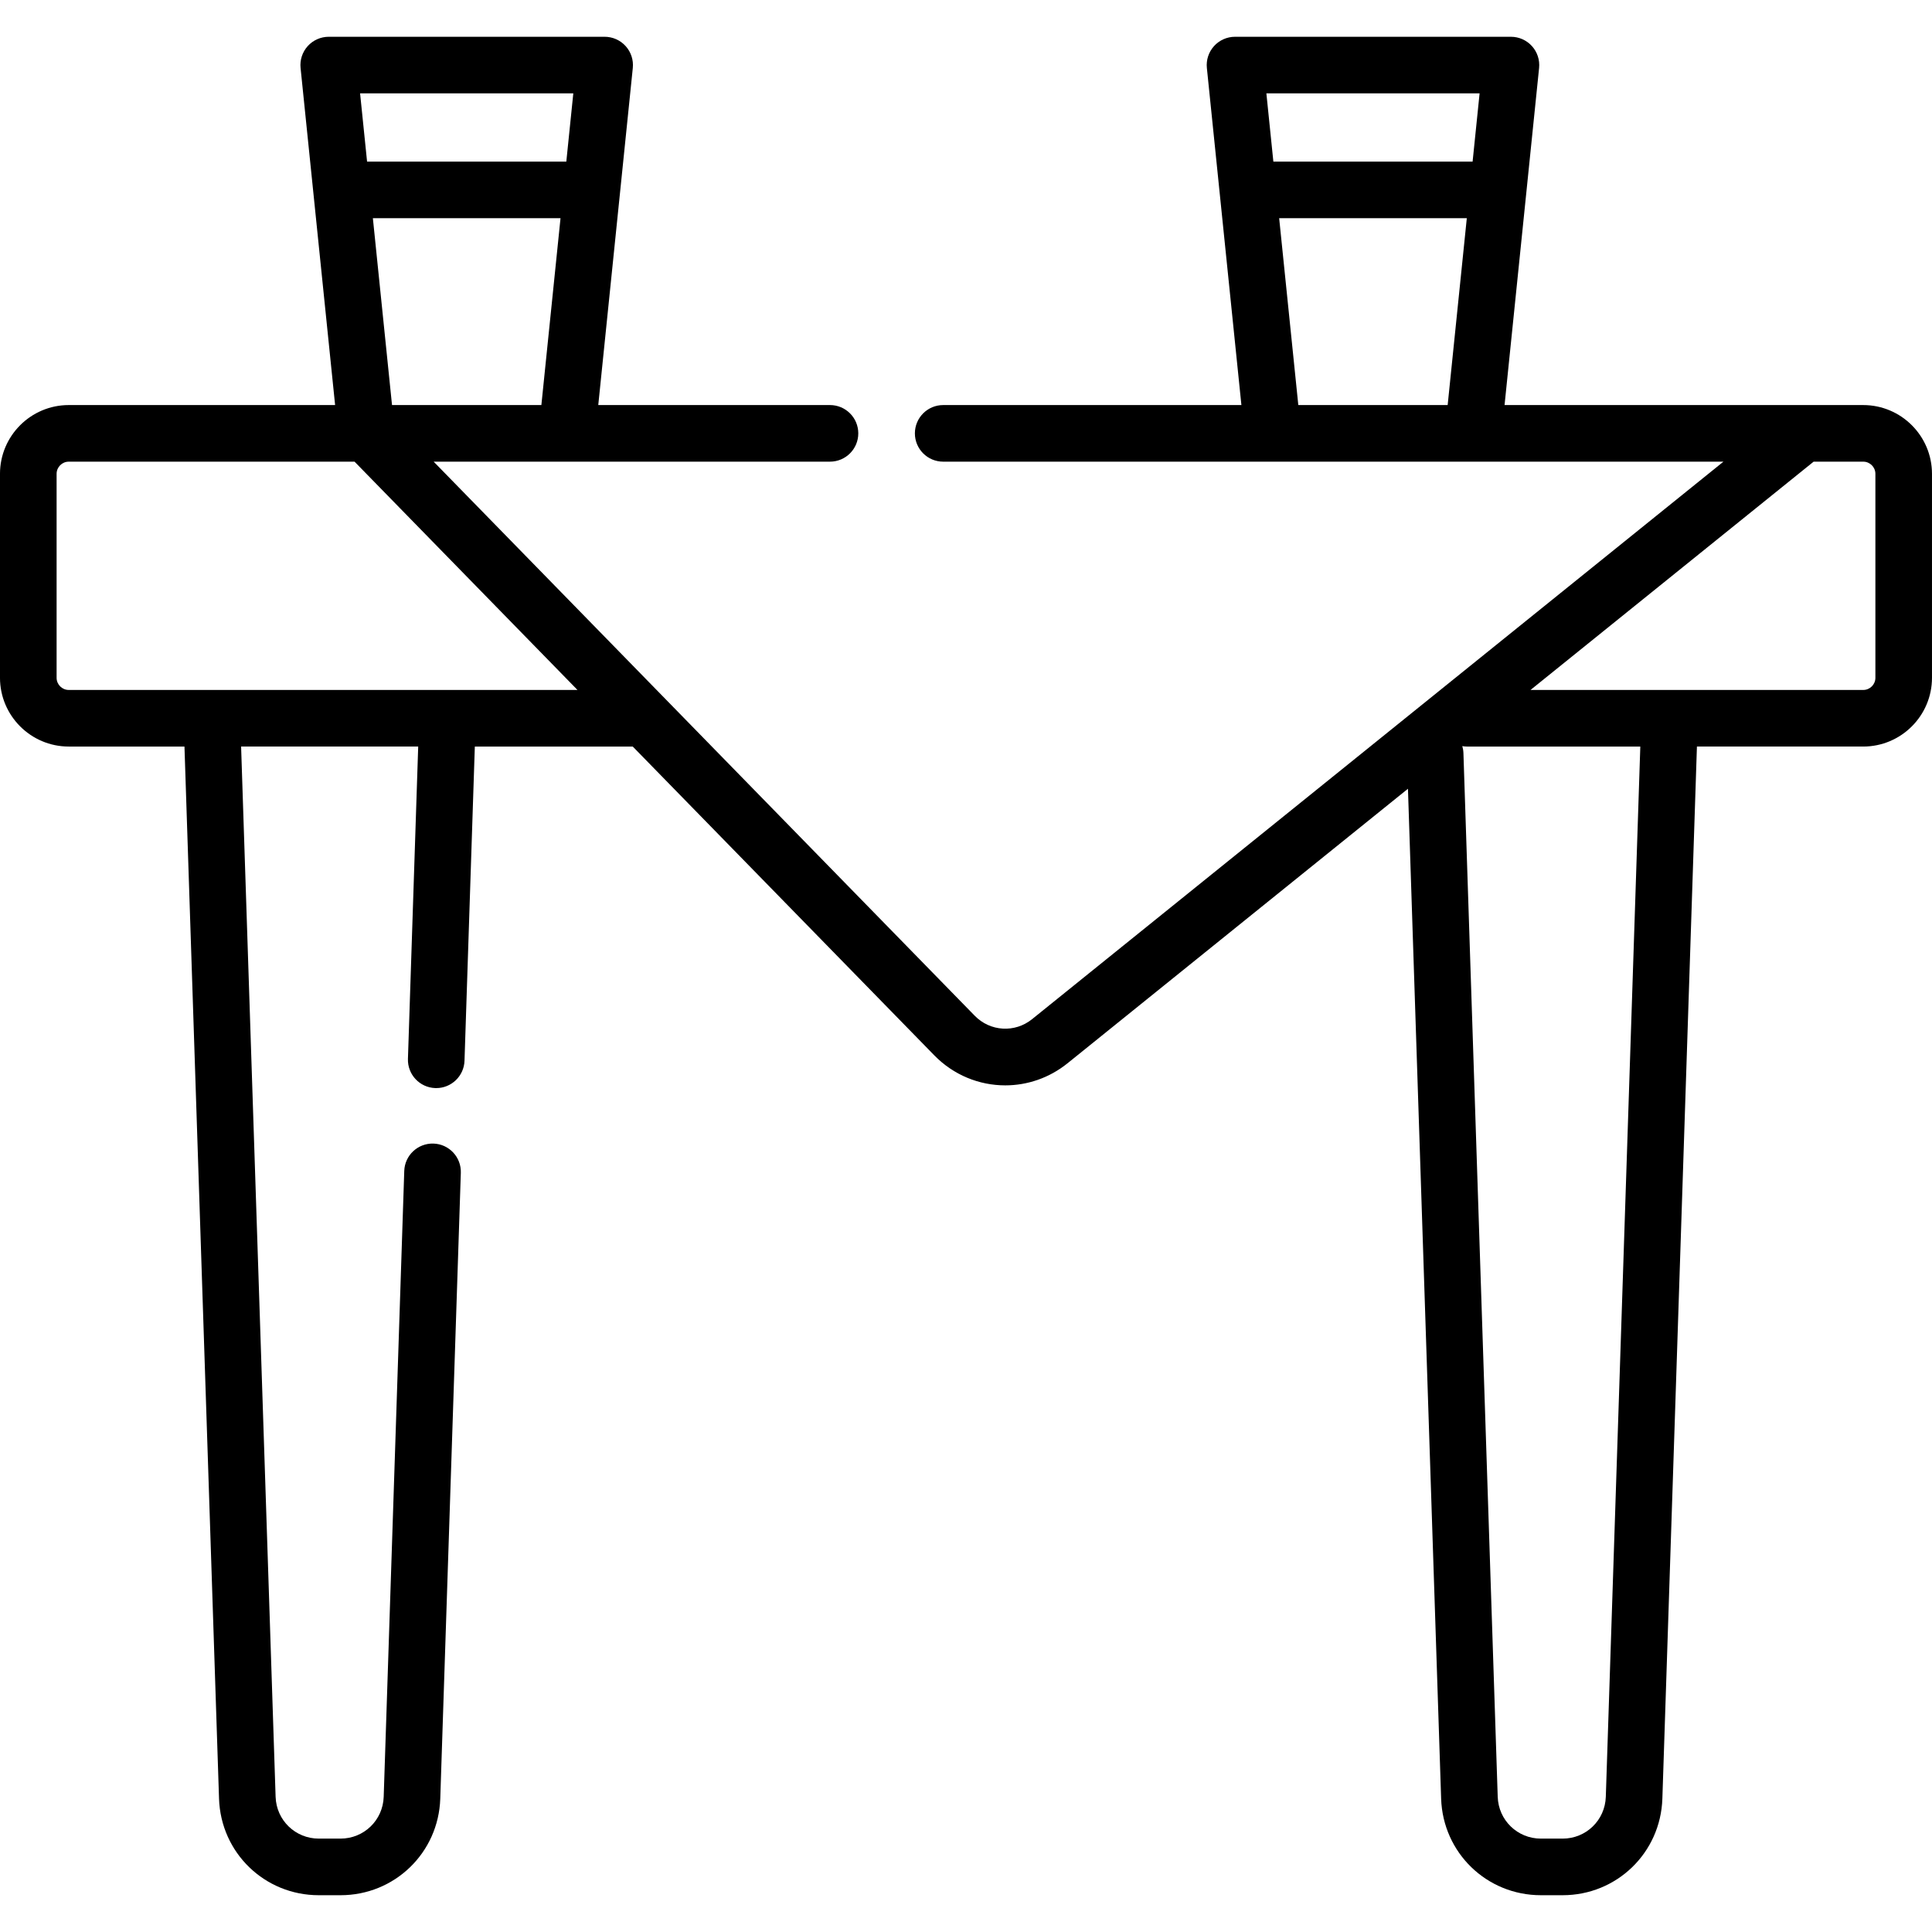
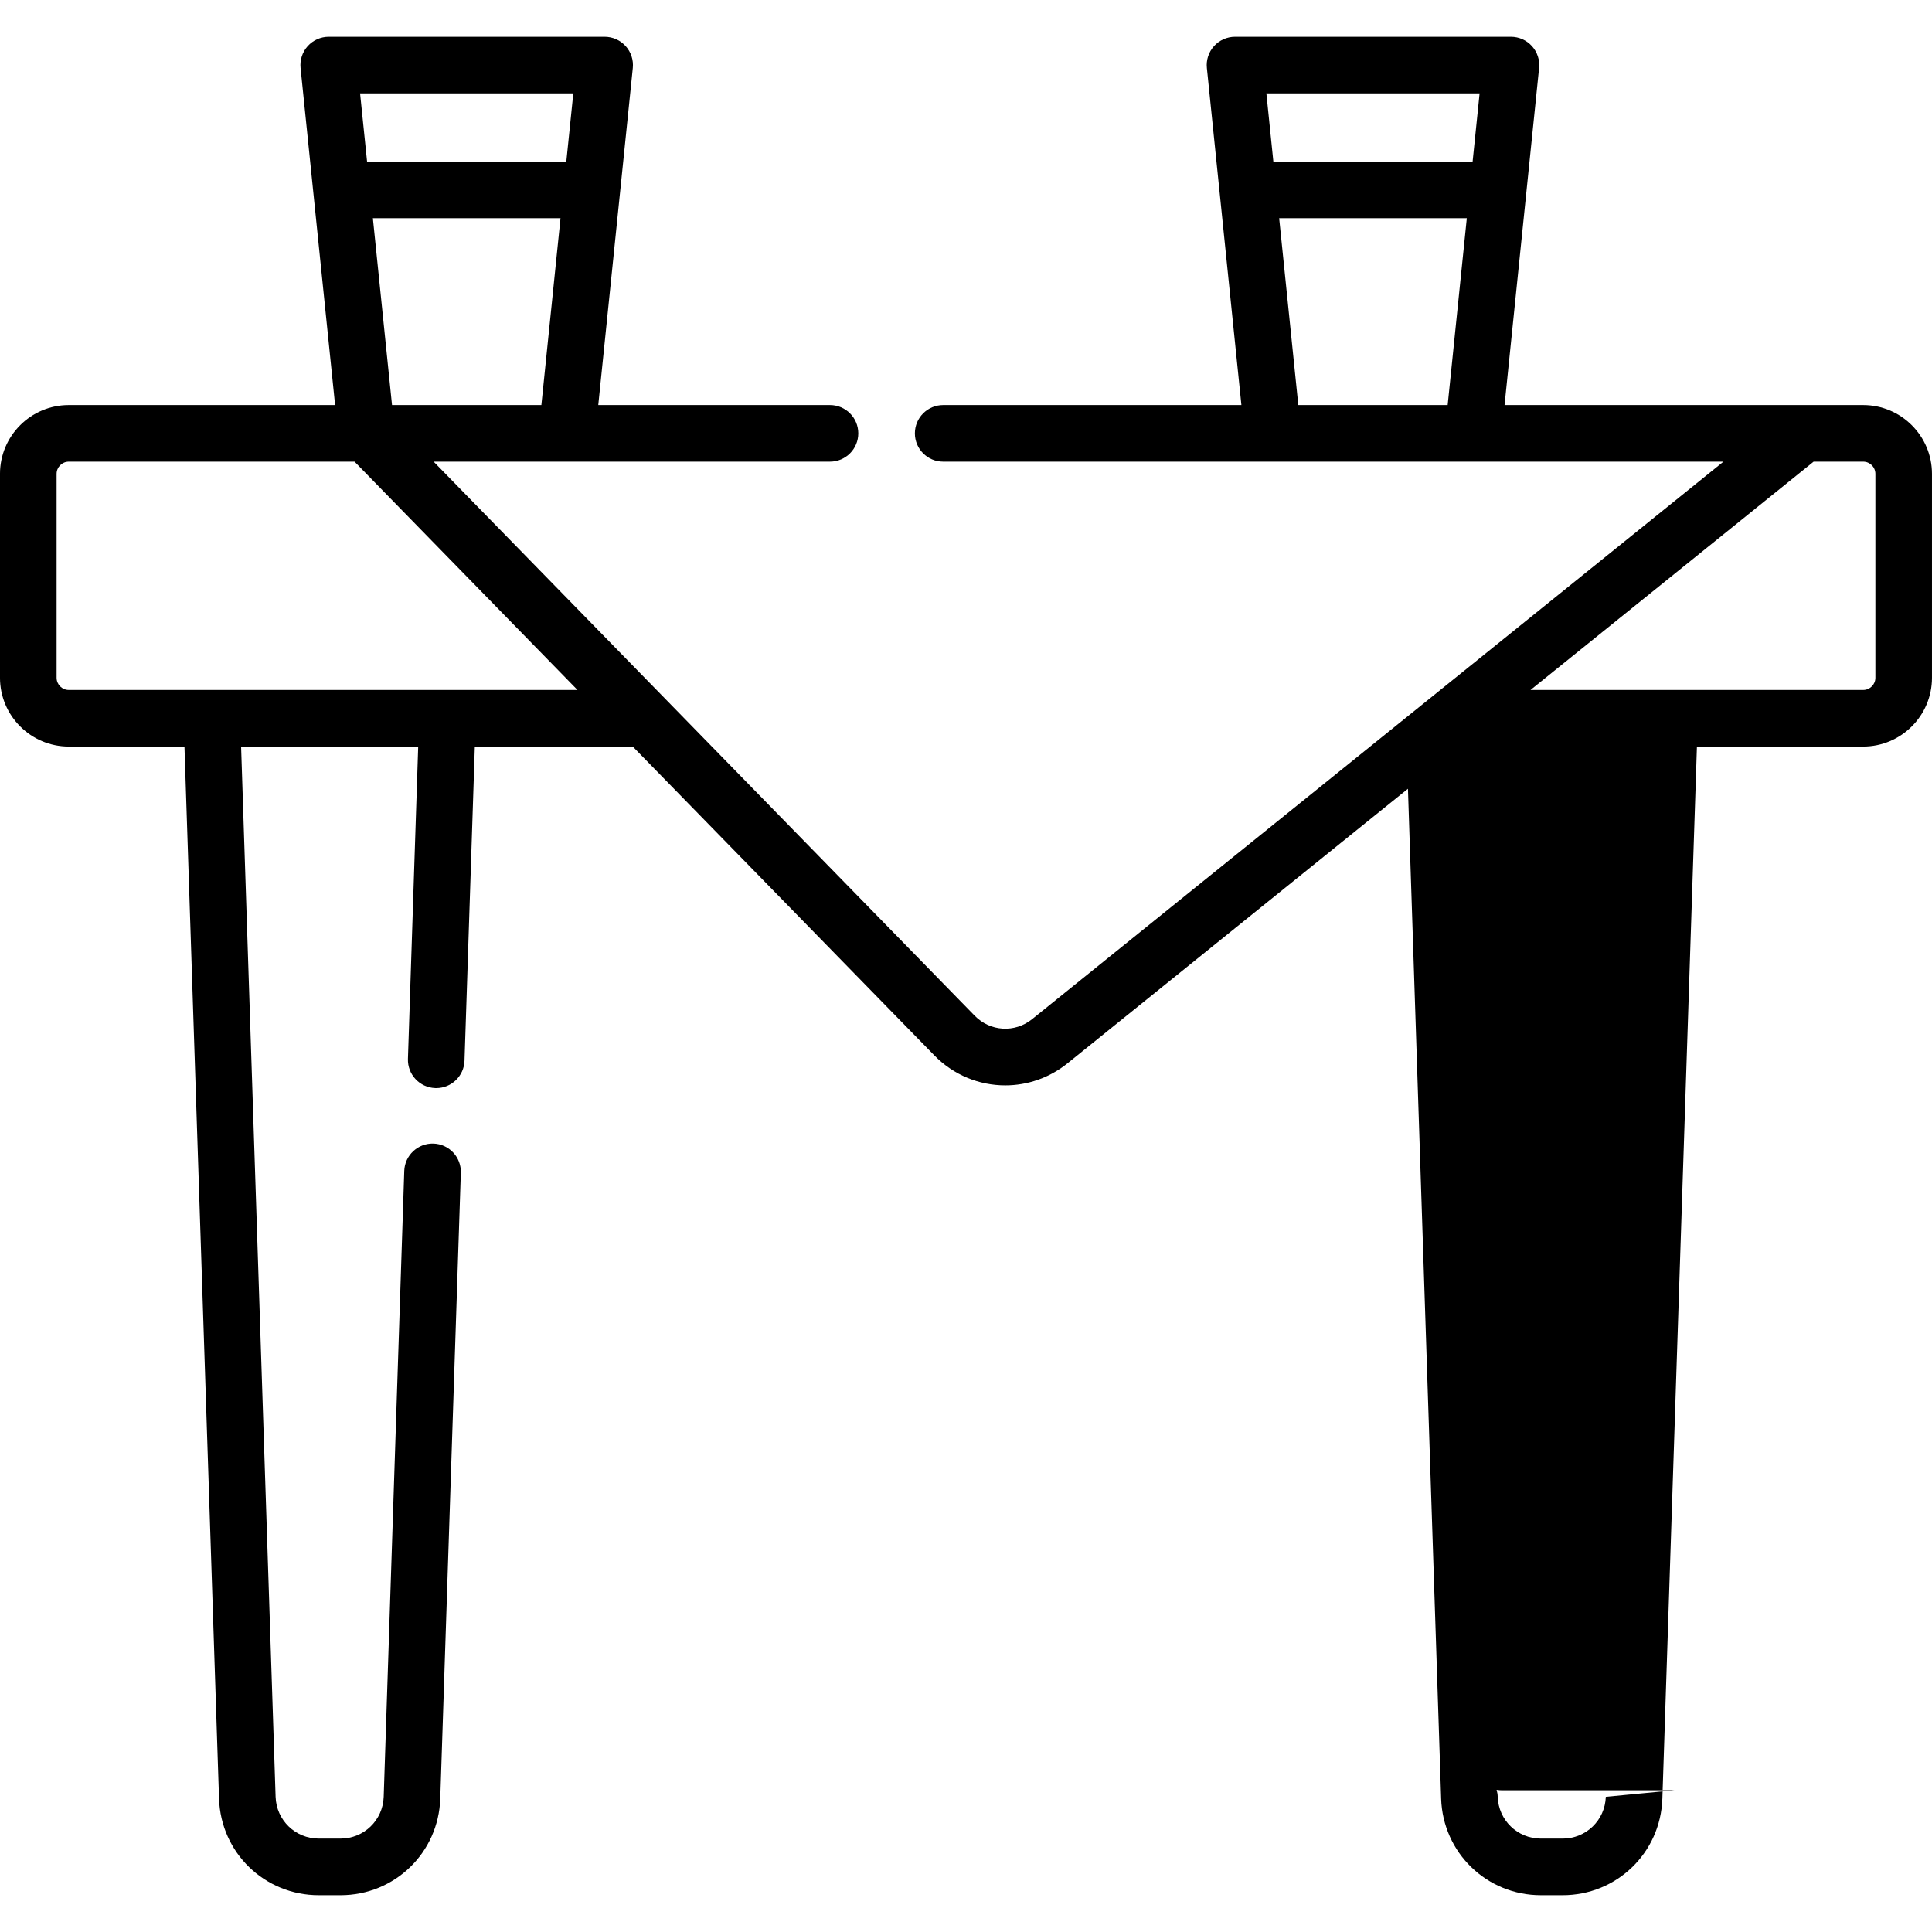
<svg xmlns="http://www.w3.org/2000/svg" id="Capa_1" enable-background="new 0 0 512 512" height="512" viewBox="0 0 512 512" width="512">
-   <path d="m493.776 107.346h-95.053l5.762-56.24c.001-.009.002-.018.003-.027l3.388-33.068c.216-2.111-.472-4.215-1.894-5.79s-3.445-2.474-5.567-2.474h-73.121c-2.122 0-4.145.899-5.567 2.474s-2.11 3.679-1.894 5.79l3.388 33.068c.001.009.002.018.003.027l5.762 56.24h-79.03c-4.142 0-7.5 3.358-7.5 7.5s3.358 7.5 7.5 7.5h87.337 53.121 66.318l-183.223 147.748c-4.561 3.678-11.087 3.292-15.184-.902l-143.4-146.846h35.315 69.717c4.142 0 7.5-3.358 7.5-7.5s-3.358-7.5-7.5-7.5h-61.409l5.762-56.24c.001-.009.002-.018.003-.027l3.388-33.068c.216-2.111-.472-4.215-1.894-5.79s-3.445-2.474-5.567-2.474h-73.122c-2.122 0-4.145.899-5.567 2.474s-2.11 3.679-1.894 5.79l3.388 33.068c.001.009.002.018.003.027l5.762 56.24h-70.585c-10.05 0-18.225 8.175-18.225 18.224v54.051c0 10.049 8.175 18.224 18.225 18.224h30.664l9.16 278.824c.471 14.346 12.084 25.584 26.438 25.584h5.752c14.354 0 25.967-11.238 26.438-25.584l5.449-165.866c.136-4.14-3.11-7.606-7.25-7.743-4.127-.128-7.606 3.11-7.742 7.25l-5.449 165.866c-.204 6.211-5.232 11.076-11.446 11.076h-5.752c-6.215 0-11.243-4.865-11.446-11.076l-9.143-278.331h46.932l-2.719 82.766c-.136 4.14 3.11 7.606 7.25 7.742.083.003.167.004.25.004 4.028 0 7.358-3.198 7.492-7.254l2.735-83.258h41.85l79.906 81.826c5.154 5.277 11.962 7.963 18.81 7.963 5.81 0 11.649-1.936 16.522-5.865l90.202-72.737 8.792 267.636c.472 14.346 12.085 25.584 26.438 25.584h5.753c14.354 0 25.967-11.238 26.438-25.584l9.16-278.824h44.068c10.049 0 18.224-8.175 18.224-18.224v-54.05c-.001-10.049-8.176-18.224-18.225-18.224zm-341.844-82.6-1.852 18.079h-52.802l-1.852-18.079zm-53.117 33.079h49.728l-5.074 49.521h-39.58zm-80.59 125.021c-1.778 0-3.225-1.446-3.225-3.224v-54.052c0-1.778 1.447-3.224 3.225-3.224h75.735l59.08 60.5zm373.883-158.1-1.852 18.079h-52.801l-1.852-18.079zm-48.043 82.6-5.074-49.521h49.728l-5.074 49.521zm81.491 368.831c-.204 6.211-5.232 11.076-11.446 11.076h-5.753c-6.214 0-11.242-4.865-11.446-11.076l-9.086-276.589c-.021-.644-.124-1.267-.296-1.858.415.071.839.116 1.273.116h2.86 43.038zm71.444-296.555c0 1.778-1.446 3.224-3.224 3.224h-51.326-36.847l75.027-60.5h13.146c1.778 0 3.224 1.447 3.224 3.224z" />
+   <path d="m493.776 107.346h-95.053l5.762-56.24c.001-.009.002-.018.003-.027l3.388-33.068c.216-2.111-.472-4.215-1.894-5.79s-3.445-2.474-5.567-2.474h-73.121c-2.122 0-4.145.899-5.567 2.474s-2.11 3.679-1.894 5.79l3.388 33.068c.001.009.002.018.003.027l5.762 56.24h-79.03c-4.142 0-7.5 3.358-7.5 7.5s3.358 7.5 7.5 7.5h87.337 53.121 66.318l-183.223 147.748c-4.561 3.678-11.087 3.292-15.184-.902l-143.4-146.846h35.315 69.717c4.142 0 7.5-3.358 7.5-7.5s-3.358-7.5-7.5-7.5h-61.409l5.762-56.24c.001-.009.002-.018.003-.027l3.388-33.068c.216-2.111-.472-4.215-1.894-5.79s-3.445-2.474-5.567-2.474h-73.122c-2.122 0-4.145.899-5.567 2.474s-2.11 3.679-1.894 5.79l3.388 33.068c.001.009.002.018.003.027l5.762 56.24h-70.585c-10.05 0-18.225 8.175-18.225 18.224v54.051c0 10.049 8.175 18.224 18.225 18.224h30.664l9.16 278.824c.471 14.346 12.084 25.584 26.438 25.584h5.752c14.354 0 25.967-11.238 26.438-25.584l5.449-165.866c.136-4.14-3.11-7.606-7.25-7.743-4.127-.128-7.606 3.11-7.742 7.25l-5.449 165.866c-.204 6.211-5.232 11.076-11.446 11.076h-5.752c-6.215 0-11.243-4.865-11.446-11.076l-9.143-278.331h46.932l-2.719 82.766c-.136 4.14 3.11 7.606 7.25 7.742.083.003.167.004.25.004 4.028 0 7.358-3.198 7.492-7.254l2.735-83.258h41.85l79.906 81.826c5.154 5.277 11.962 7.963 18.81 7.963 5.81 0 11.649-1.936 16.522-5.865l90.202-72.737 8.792 267.636c.472 14.346 12.085 25.584 26.438 25.584h5.753c14.354 0 25.967-11.238 26.438-25.584l9.16-278.824h44.068c10.049 0 18.224-8.175 18.224-18.224v-54.05c-.001-10.049-8.176-18.224-18.225-18.224zm-341.844-82.6-1.852 18.079h-52.802l-1.852-18.079zm-53.117 33.079h49.728l-5.074 49.521h-39.58zm-80.59 125.021c-1.778 0-3.225-1.446-3.225-3.224v-54.052c0-1.778 1.447-3.224 3.225-3.224h75.735l59.08 60.5zm373.883-158.1-1.852 18.079h-52.801l-1.852-18.079zm-48.043 82.6-5.074-49.521h49.728l-5.074 49.521zm81.491 368.831c-.204 6.211-5.232 11.076-11.446 11.076h-5.753c-6.214 0-11.242-4.865-11.446-11.076c-.021-.644-.124-1.267-.296-1.858.415.071.839.116 1.273.116h2.86 43.038zm71.444-296.555c0 1.778-1.446 3.224-3.224 3.224h-51.326-36.847l75.027-60.5h13.146c1.778 0 3.224 1.447 3.224 3.224z" />
</svg>